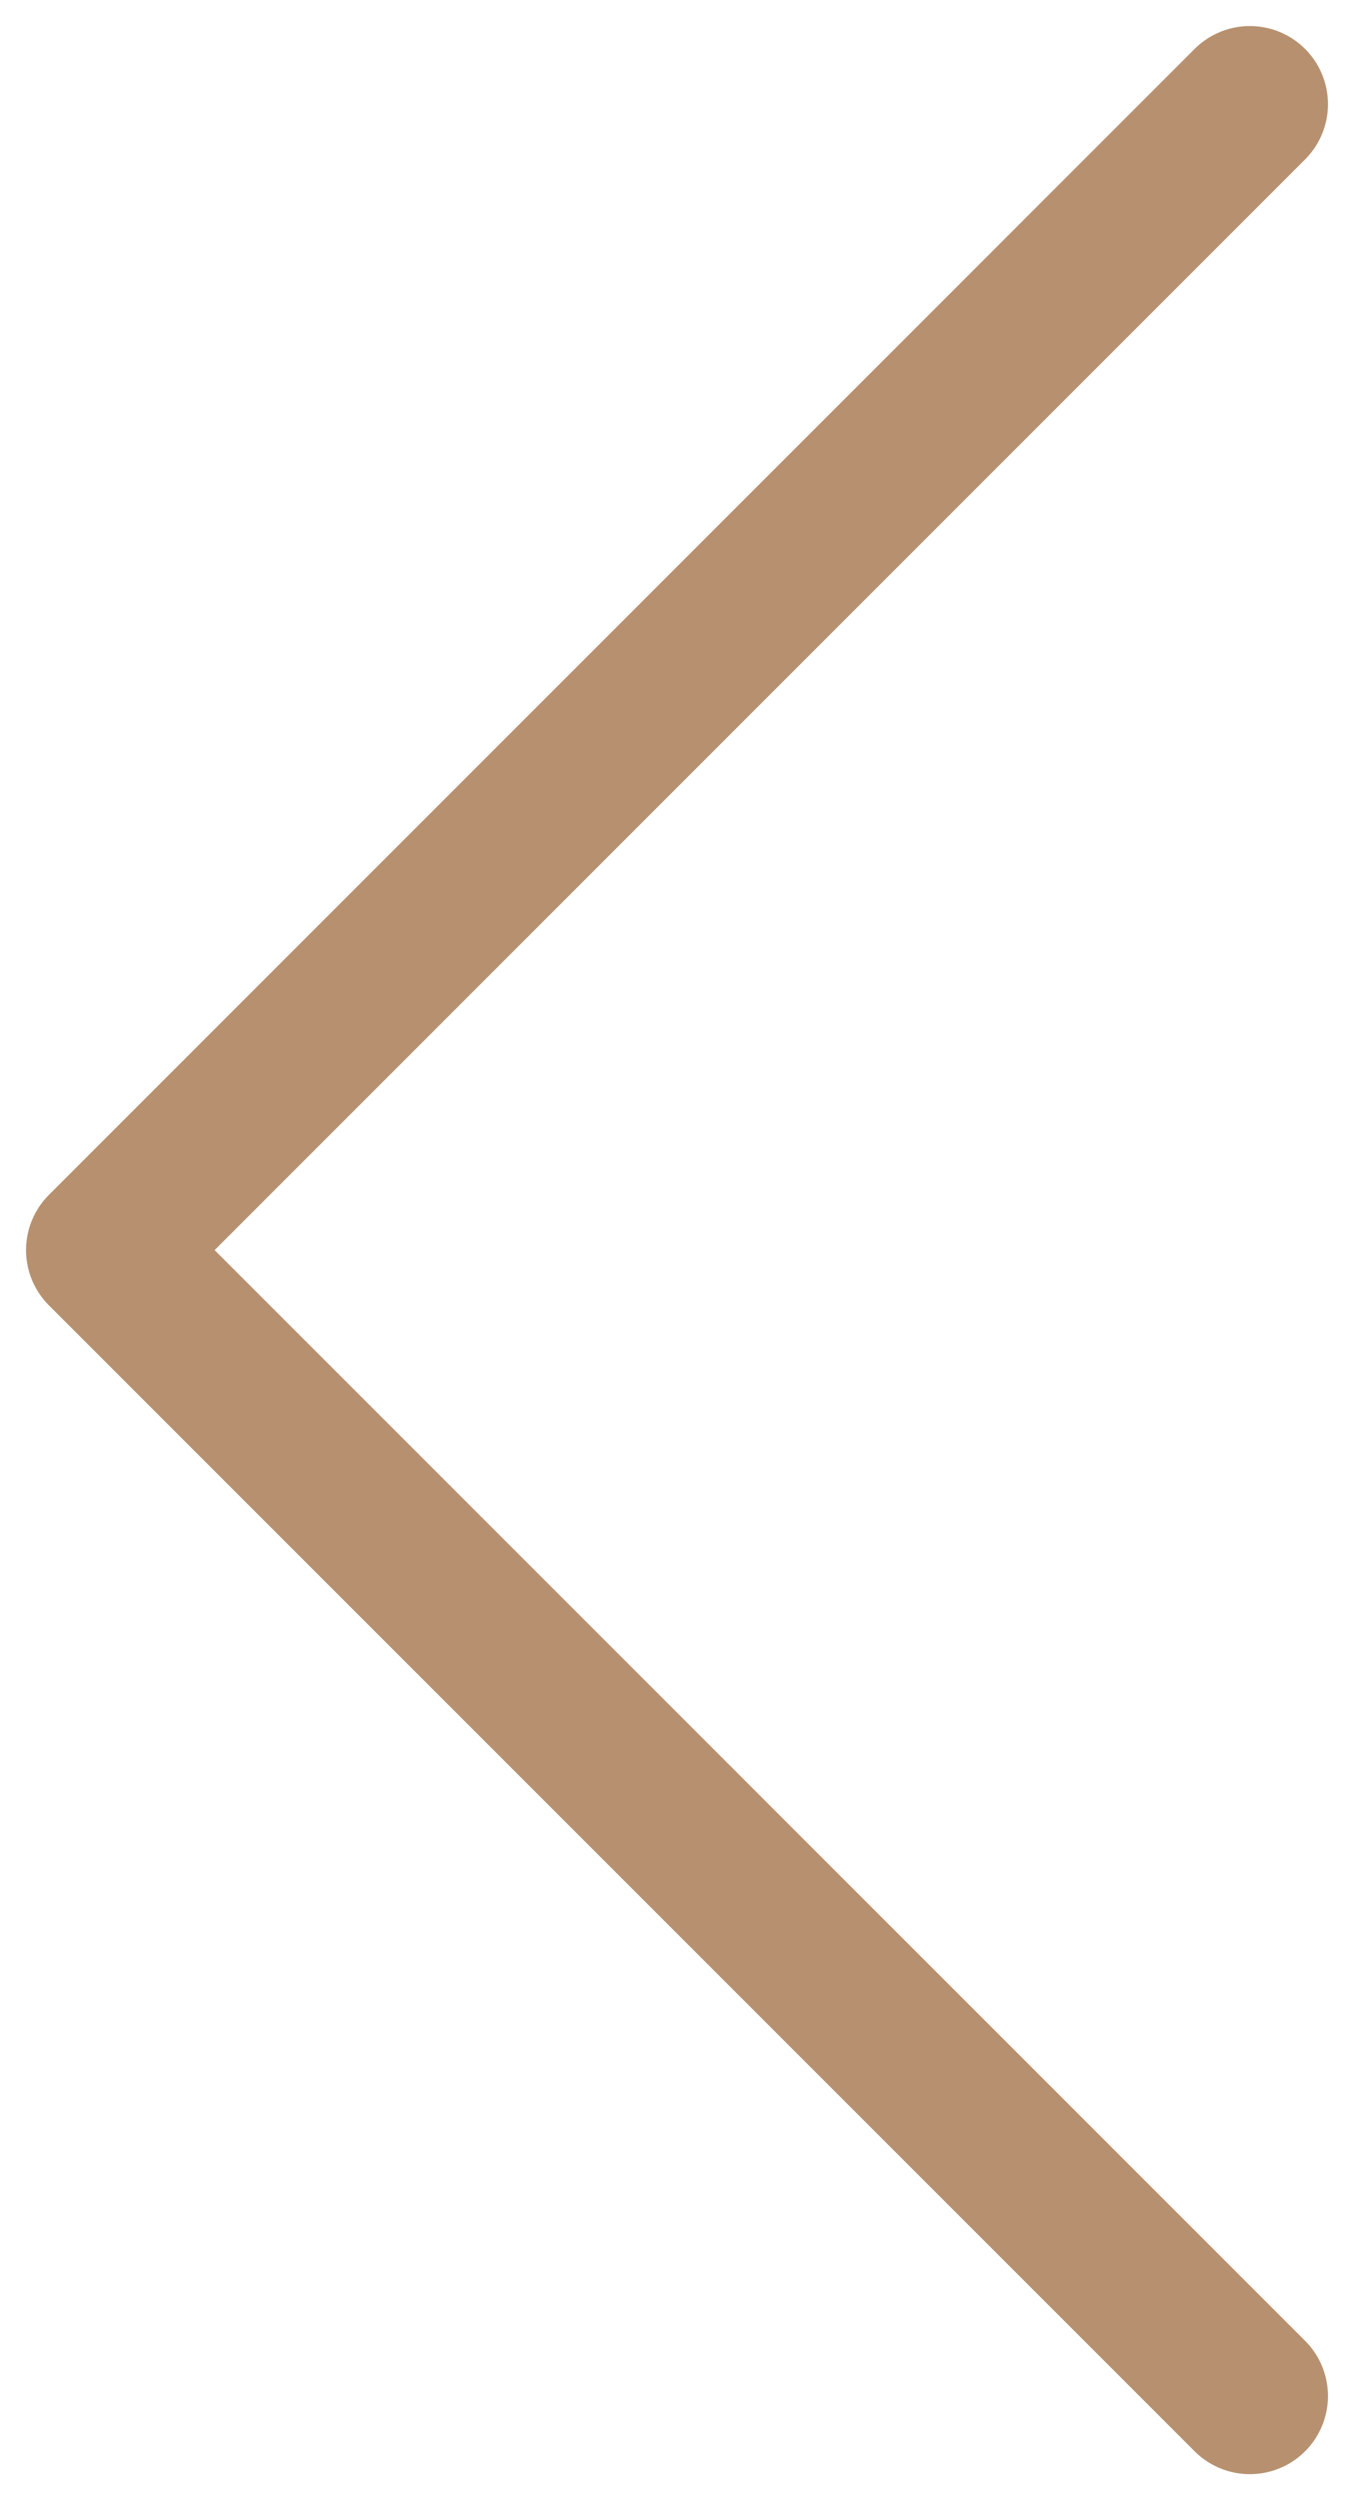
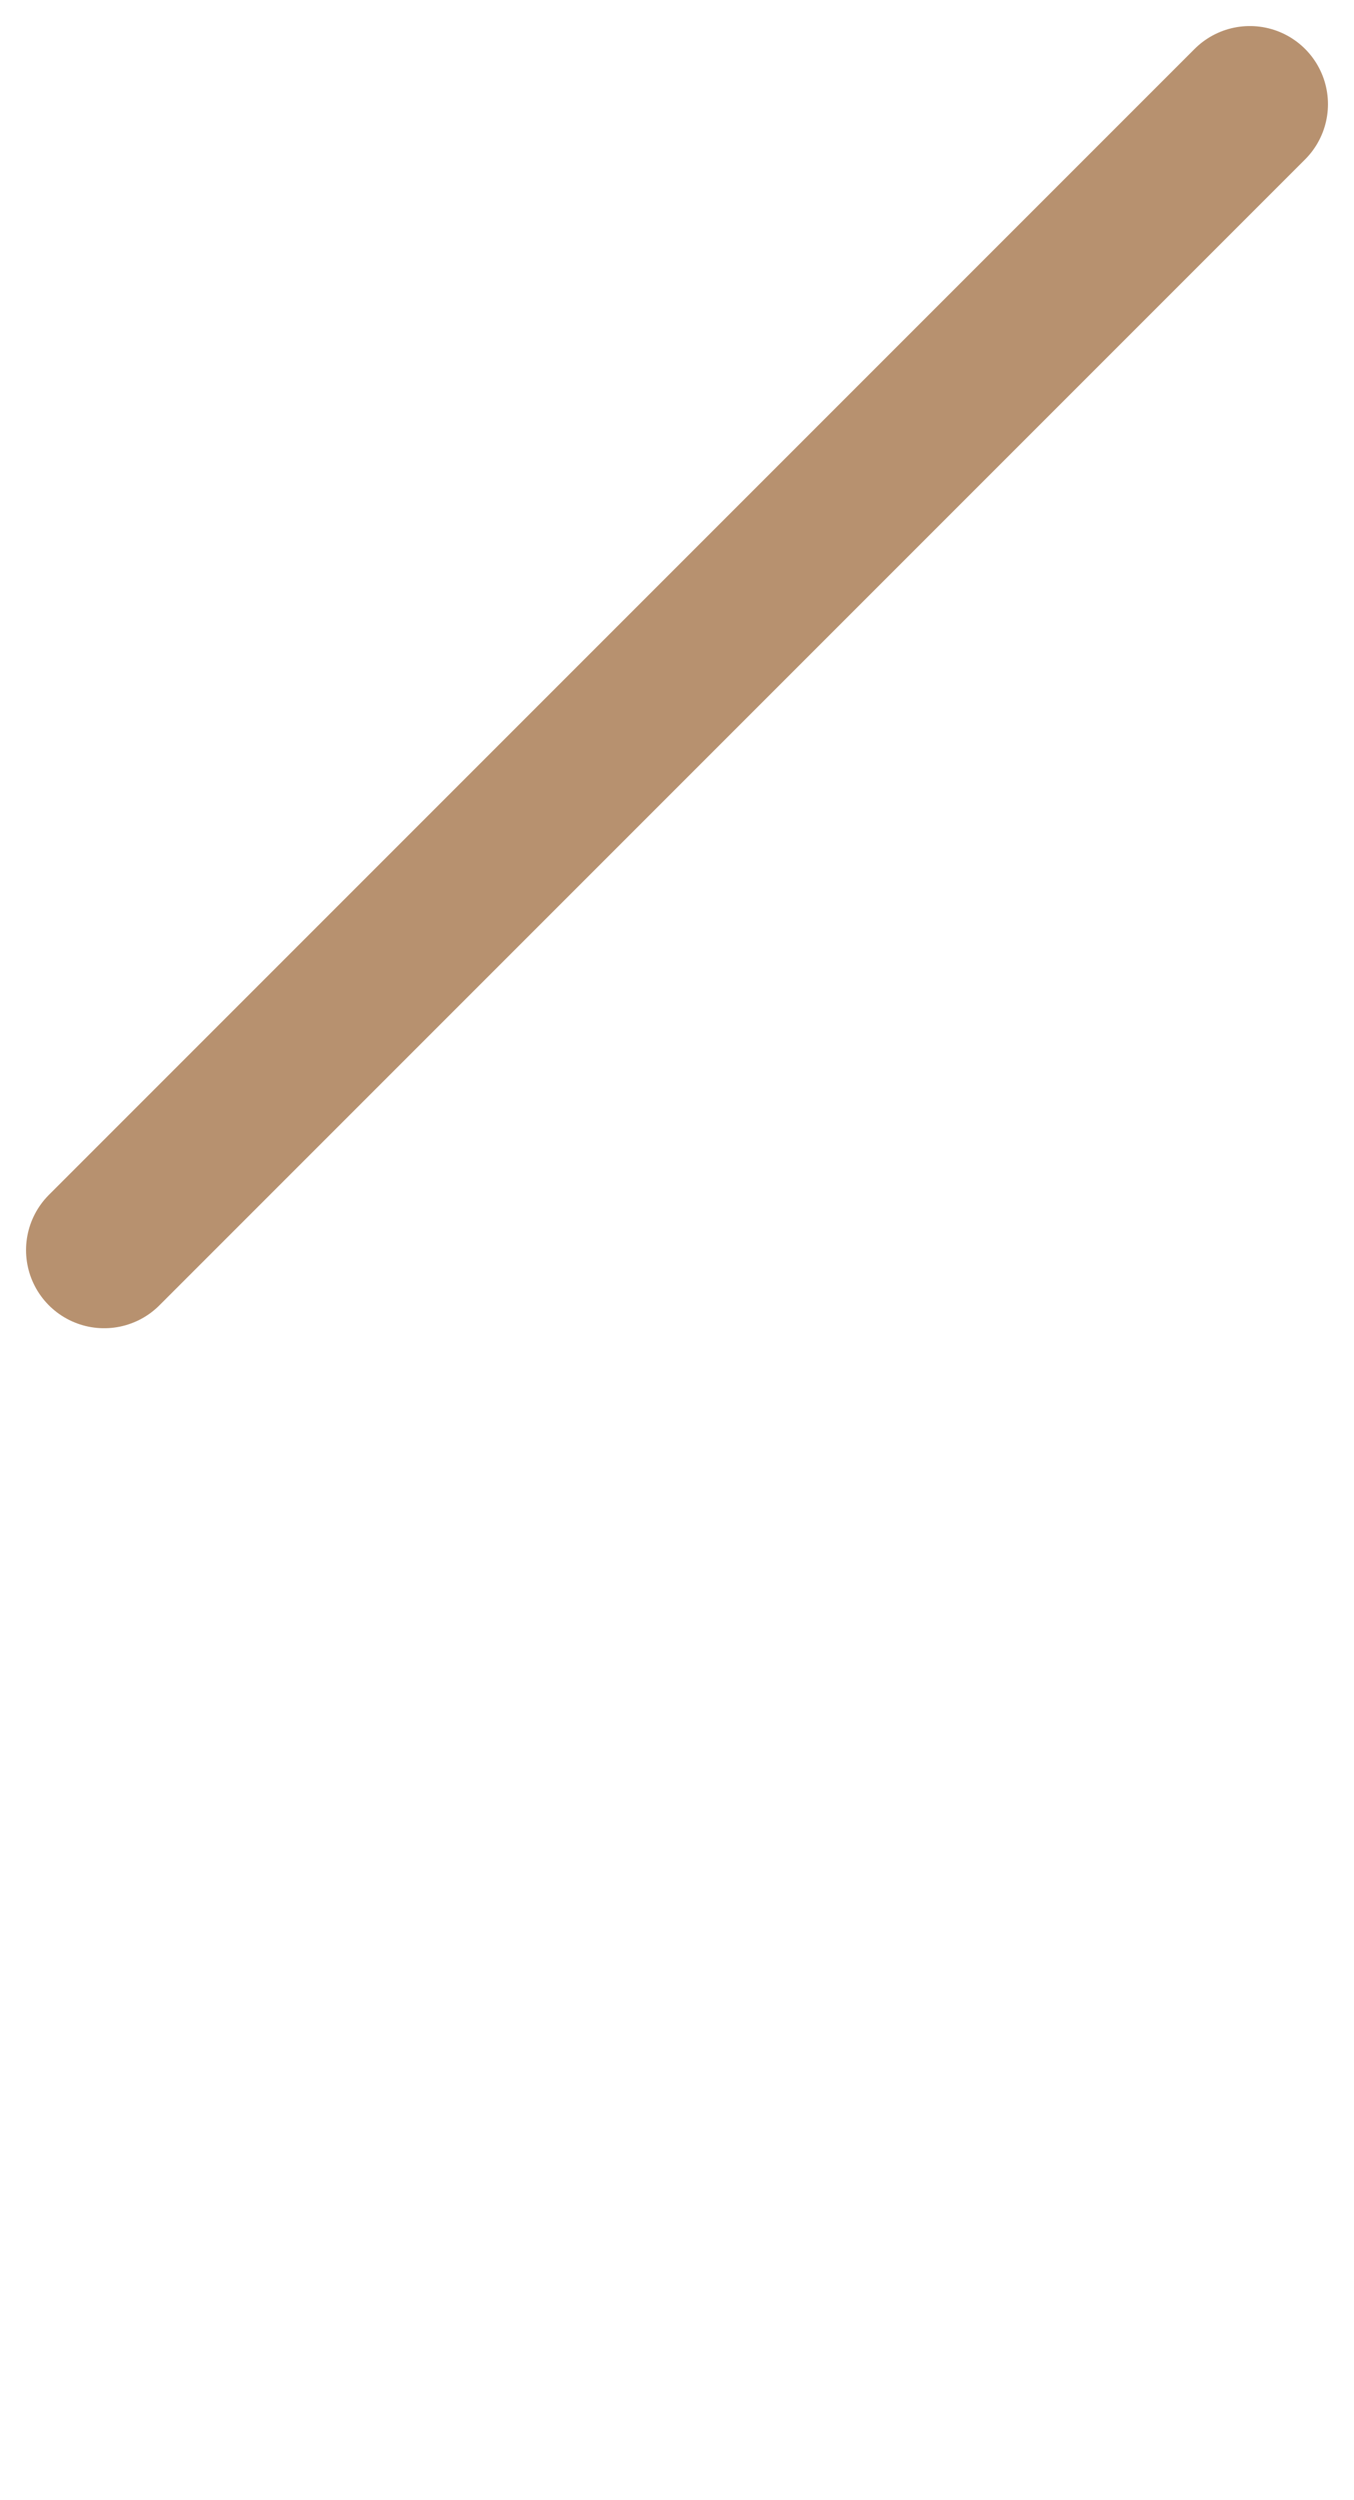
<svg xmlns="http://www.w3.org/2000/svg" width="26" height="48" viewBox="0 0 26 48" fill="none">
-   <path d="M24 2L2 24L24 46" stroke="#B7916F" stroke-width="3" stroke-linecap="round" stroke-linejoin="round" />
+   <path d="M24 2L2 24" stroke="#B7916F" stroke-width="3" stroke-linecap="round" stroke-linejoin="round" />
</svg>